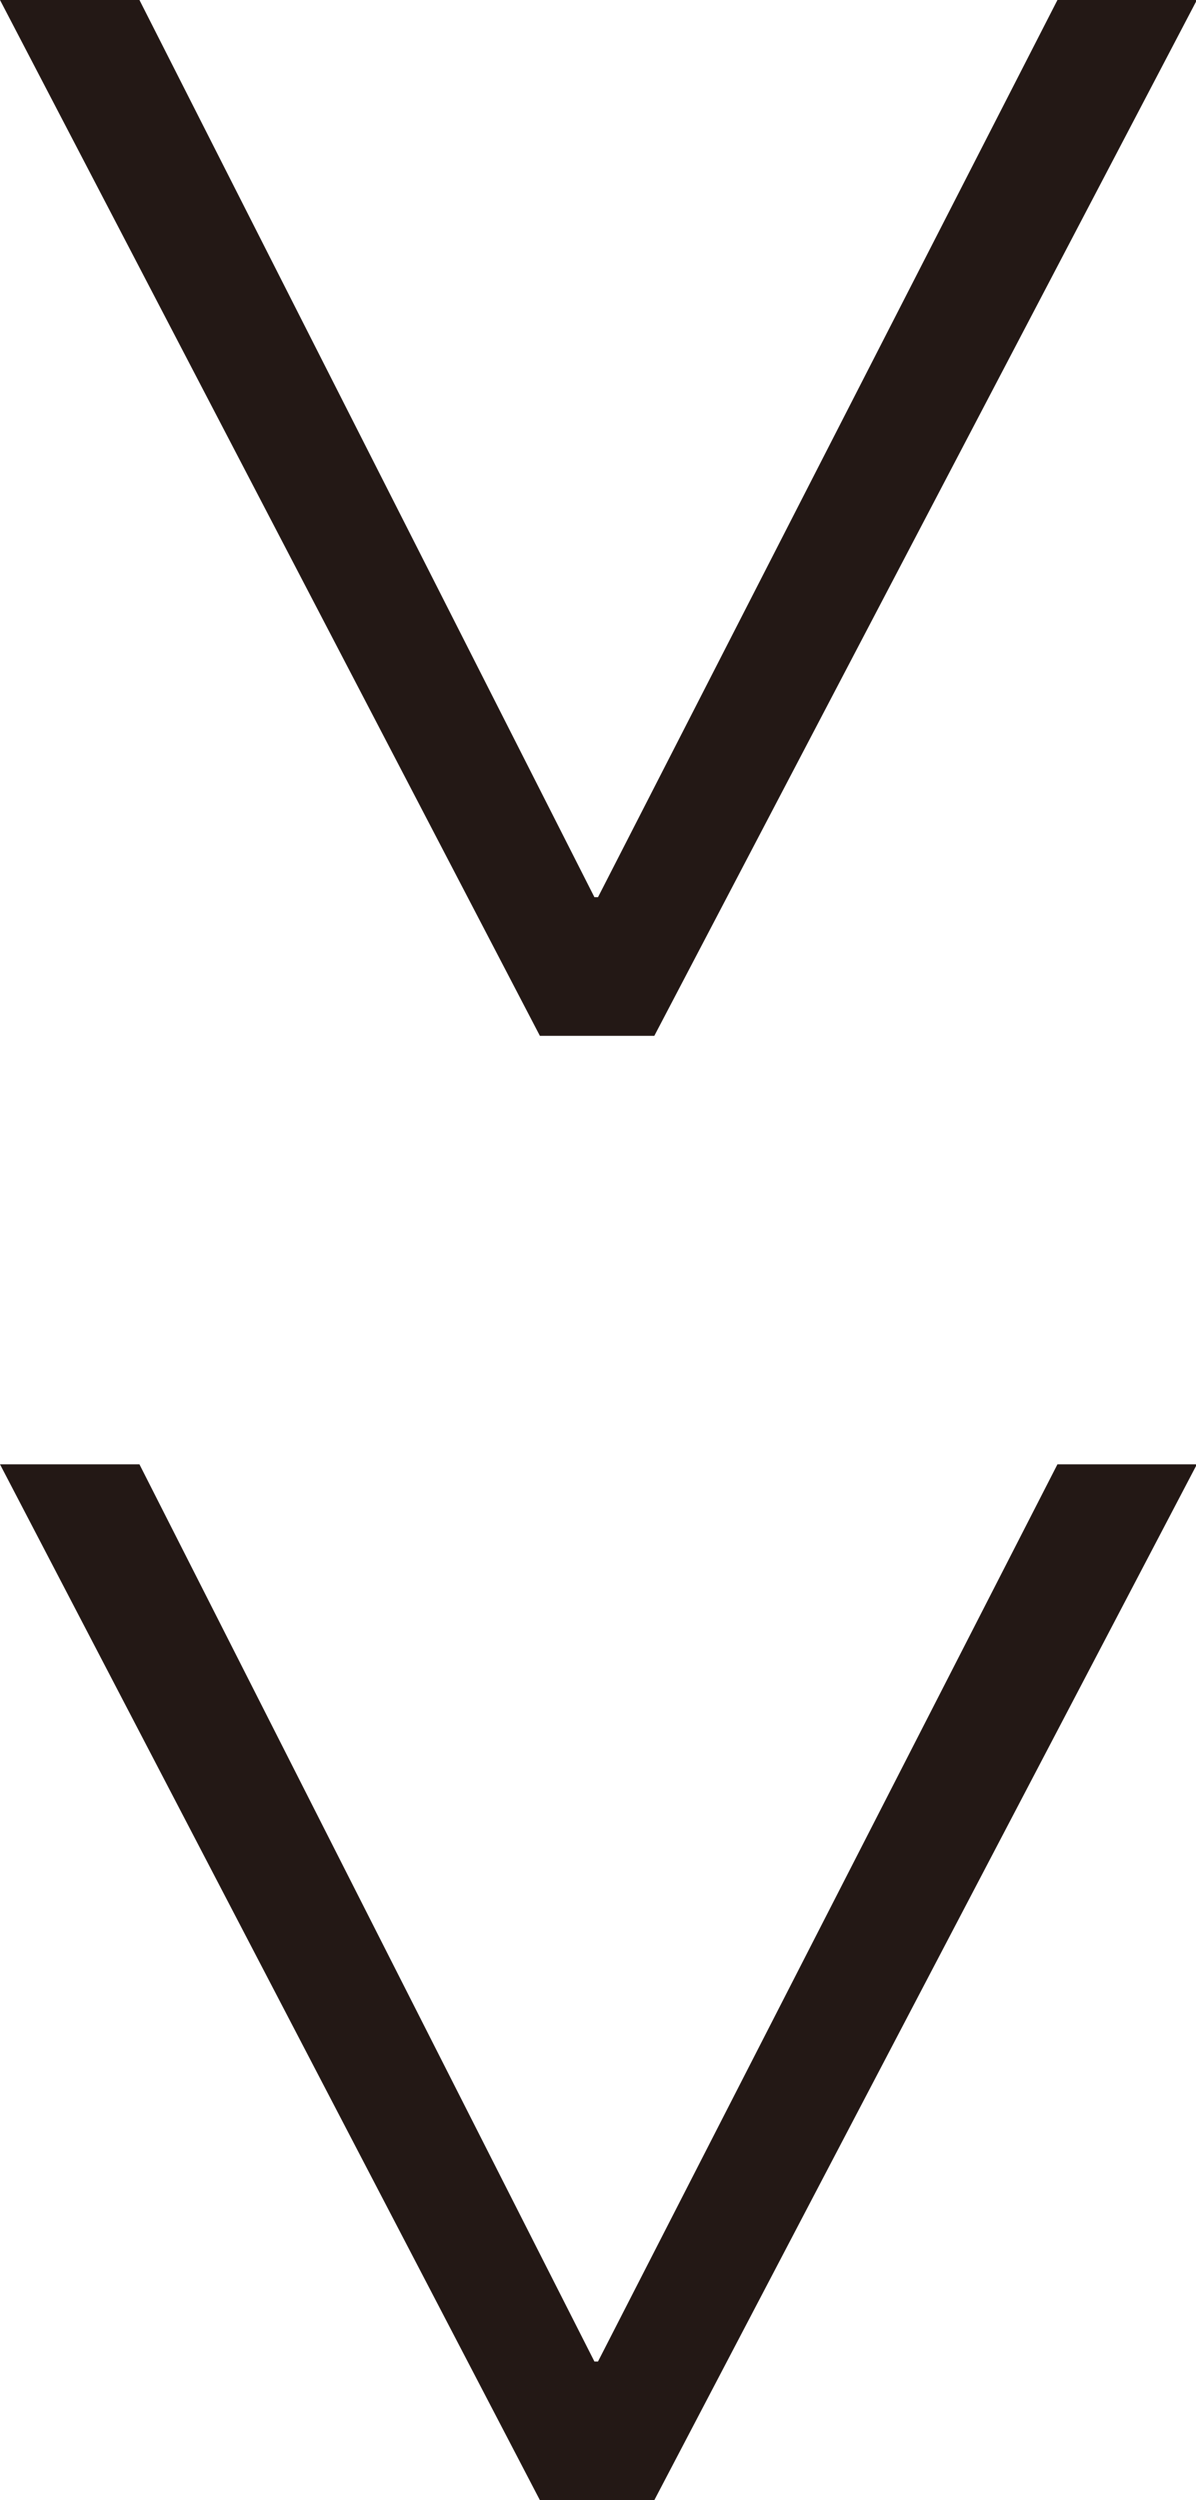
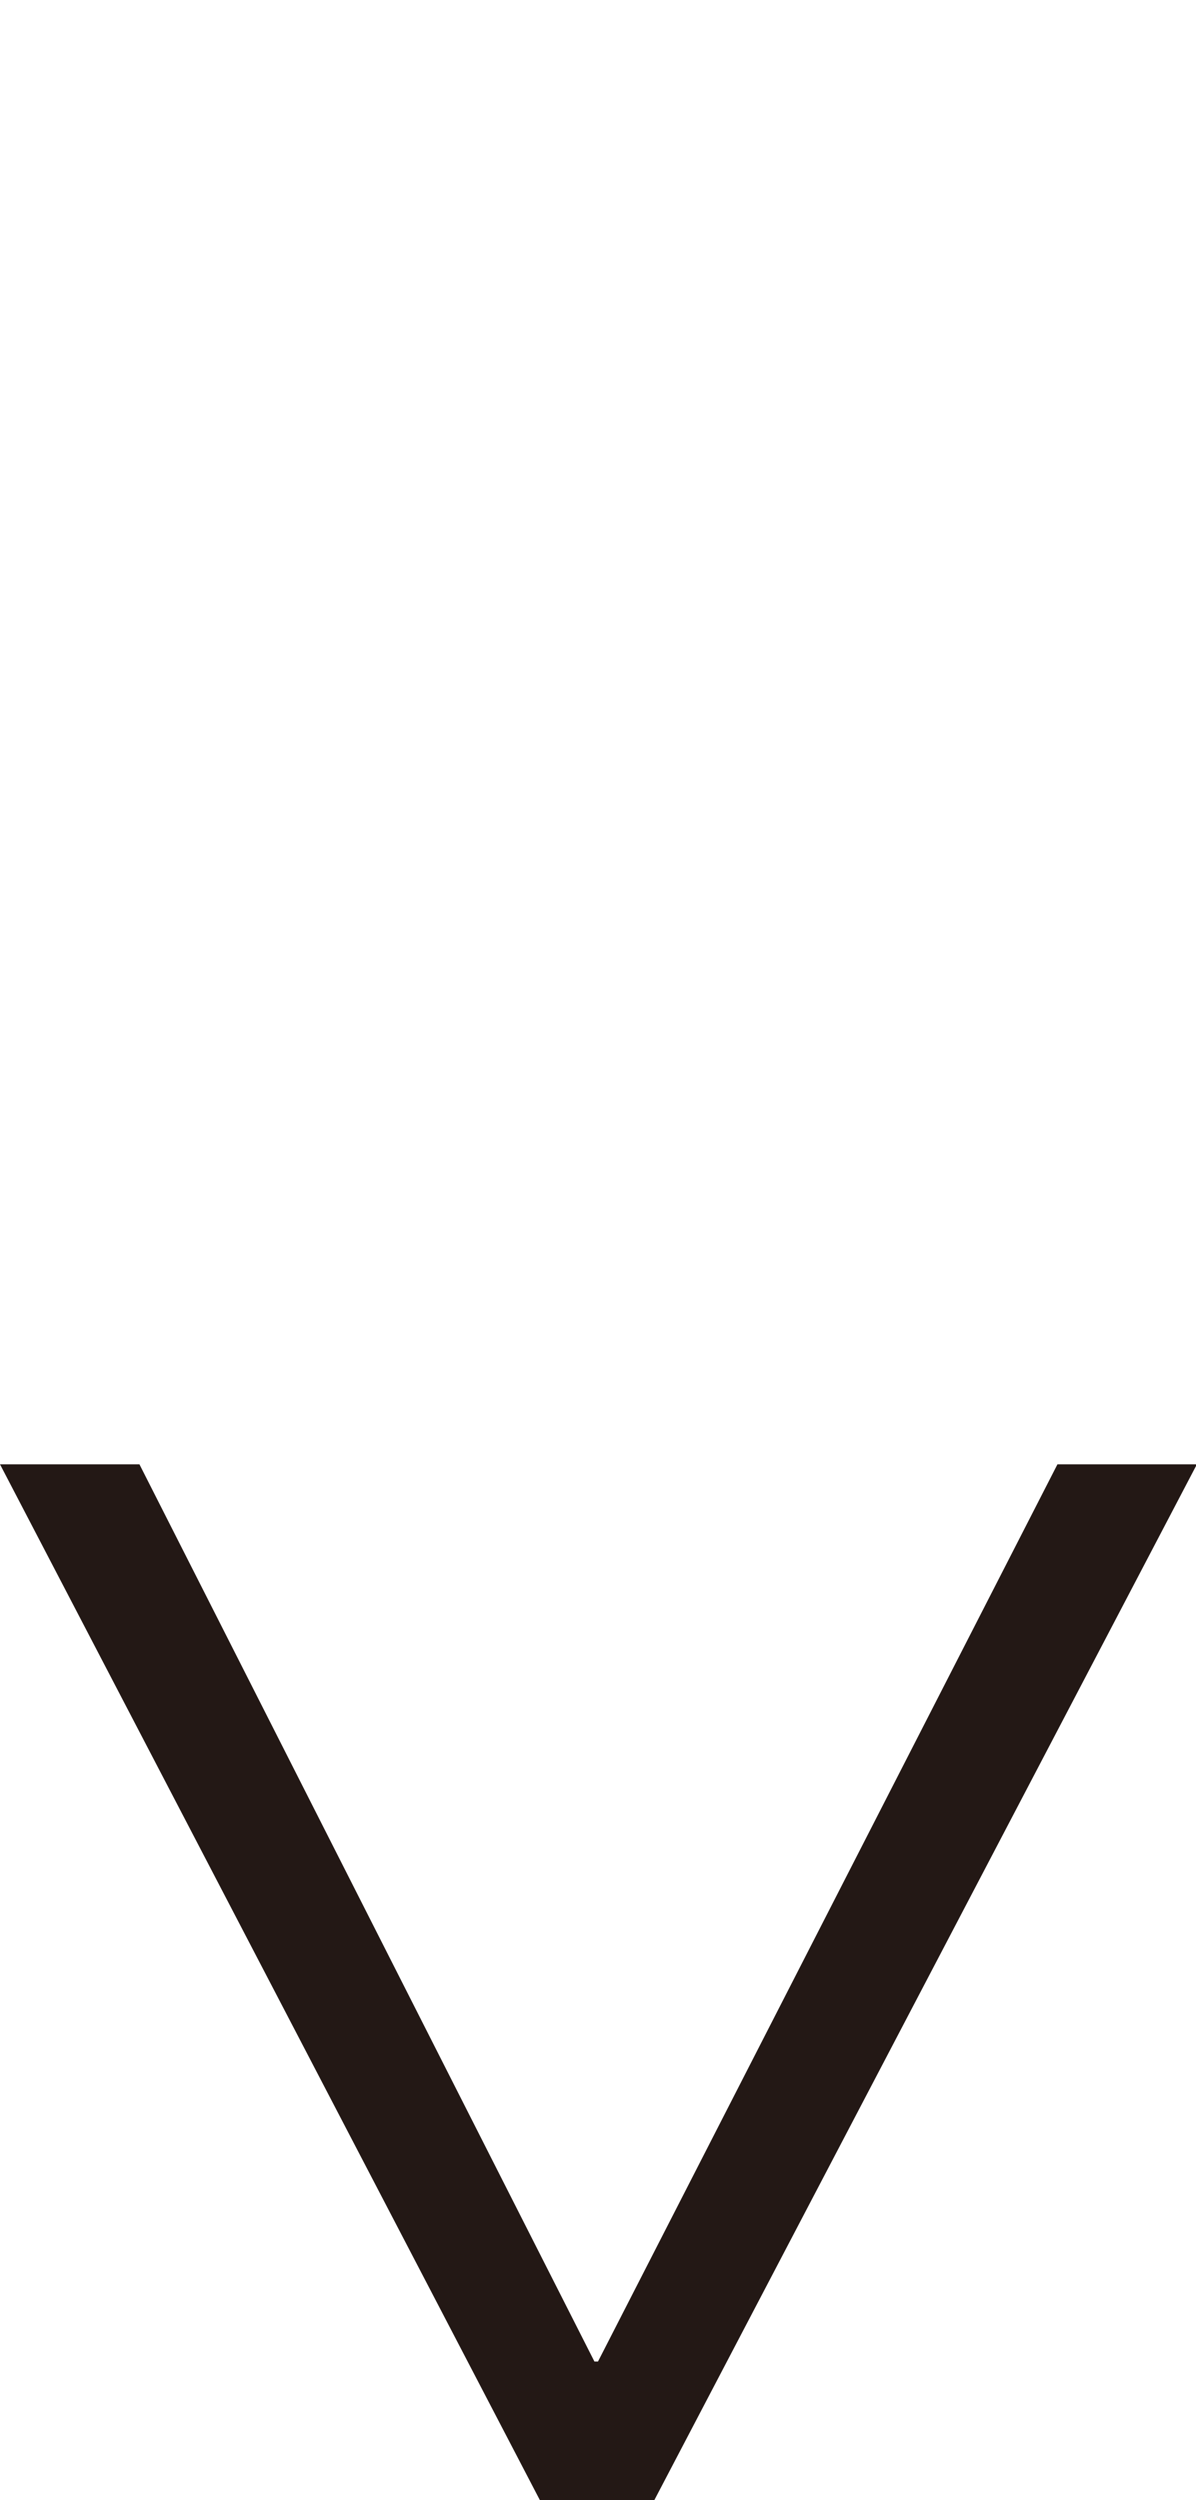
<svg xmlns="http://www.w3.org/2000/svg" id="_レイヤー_2" viewBox="0 0 13.38 27.95">
  <defs>
    <style>.cls-1{fill:#231815;}</style>
  </defs>
  <g id="_レイヤー_6">
-     <path class="cls-1" d="m7.31,11.58h-1.27L0,0h1.56l5.09,10.03h.04L11.83,0h1.56l-6.07,11.58Z" />
    <path class="cls-1" d="m7.31,27.95h-1.27L0,16.37h1.56l5.09,10.03h.04l5.14-10.03h1.56l-6.07,11.58Z" />
  </g>
</svg>